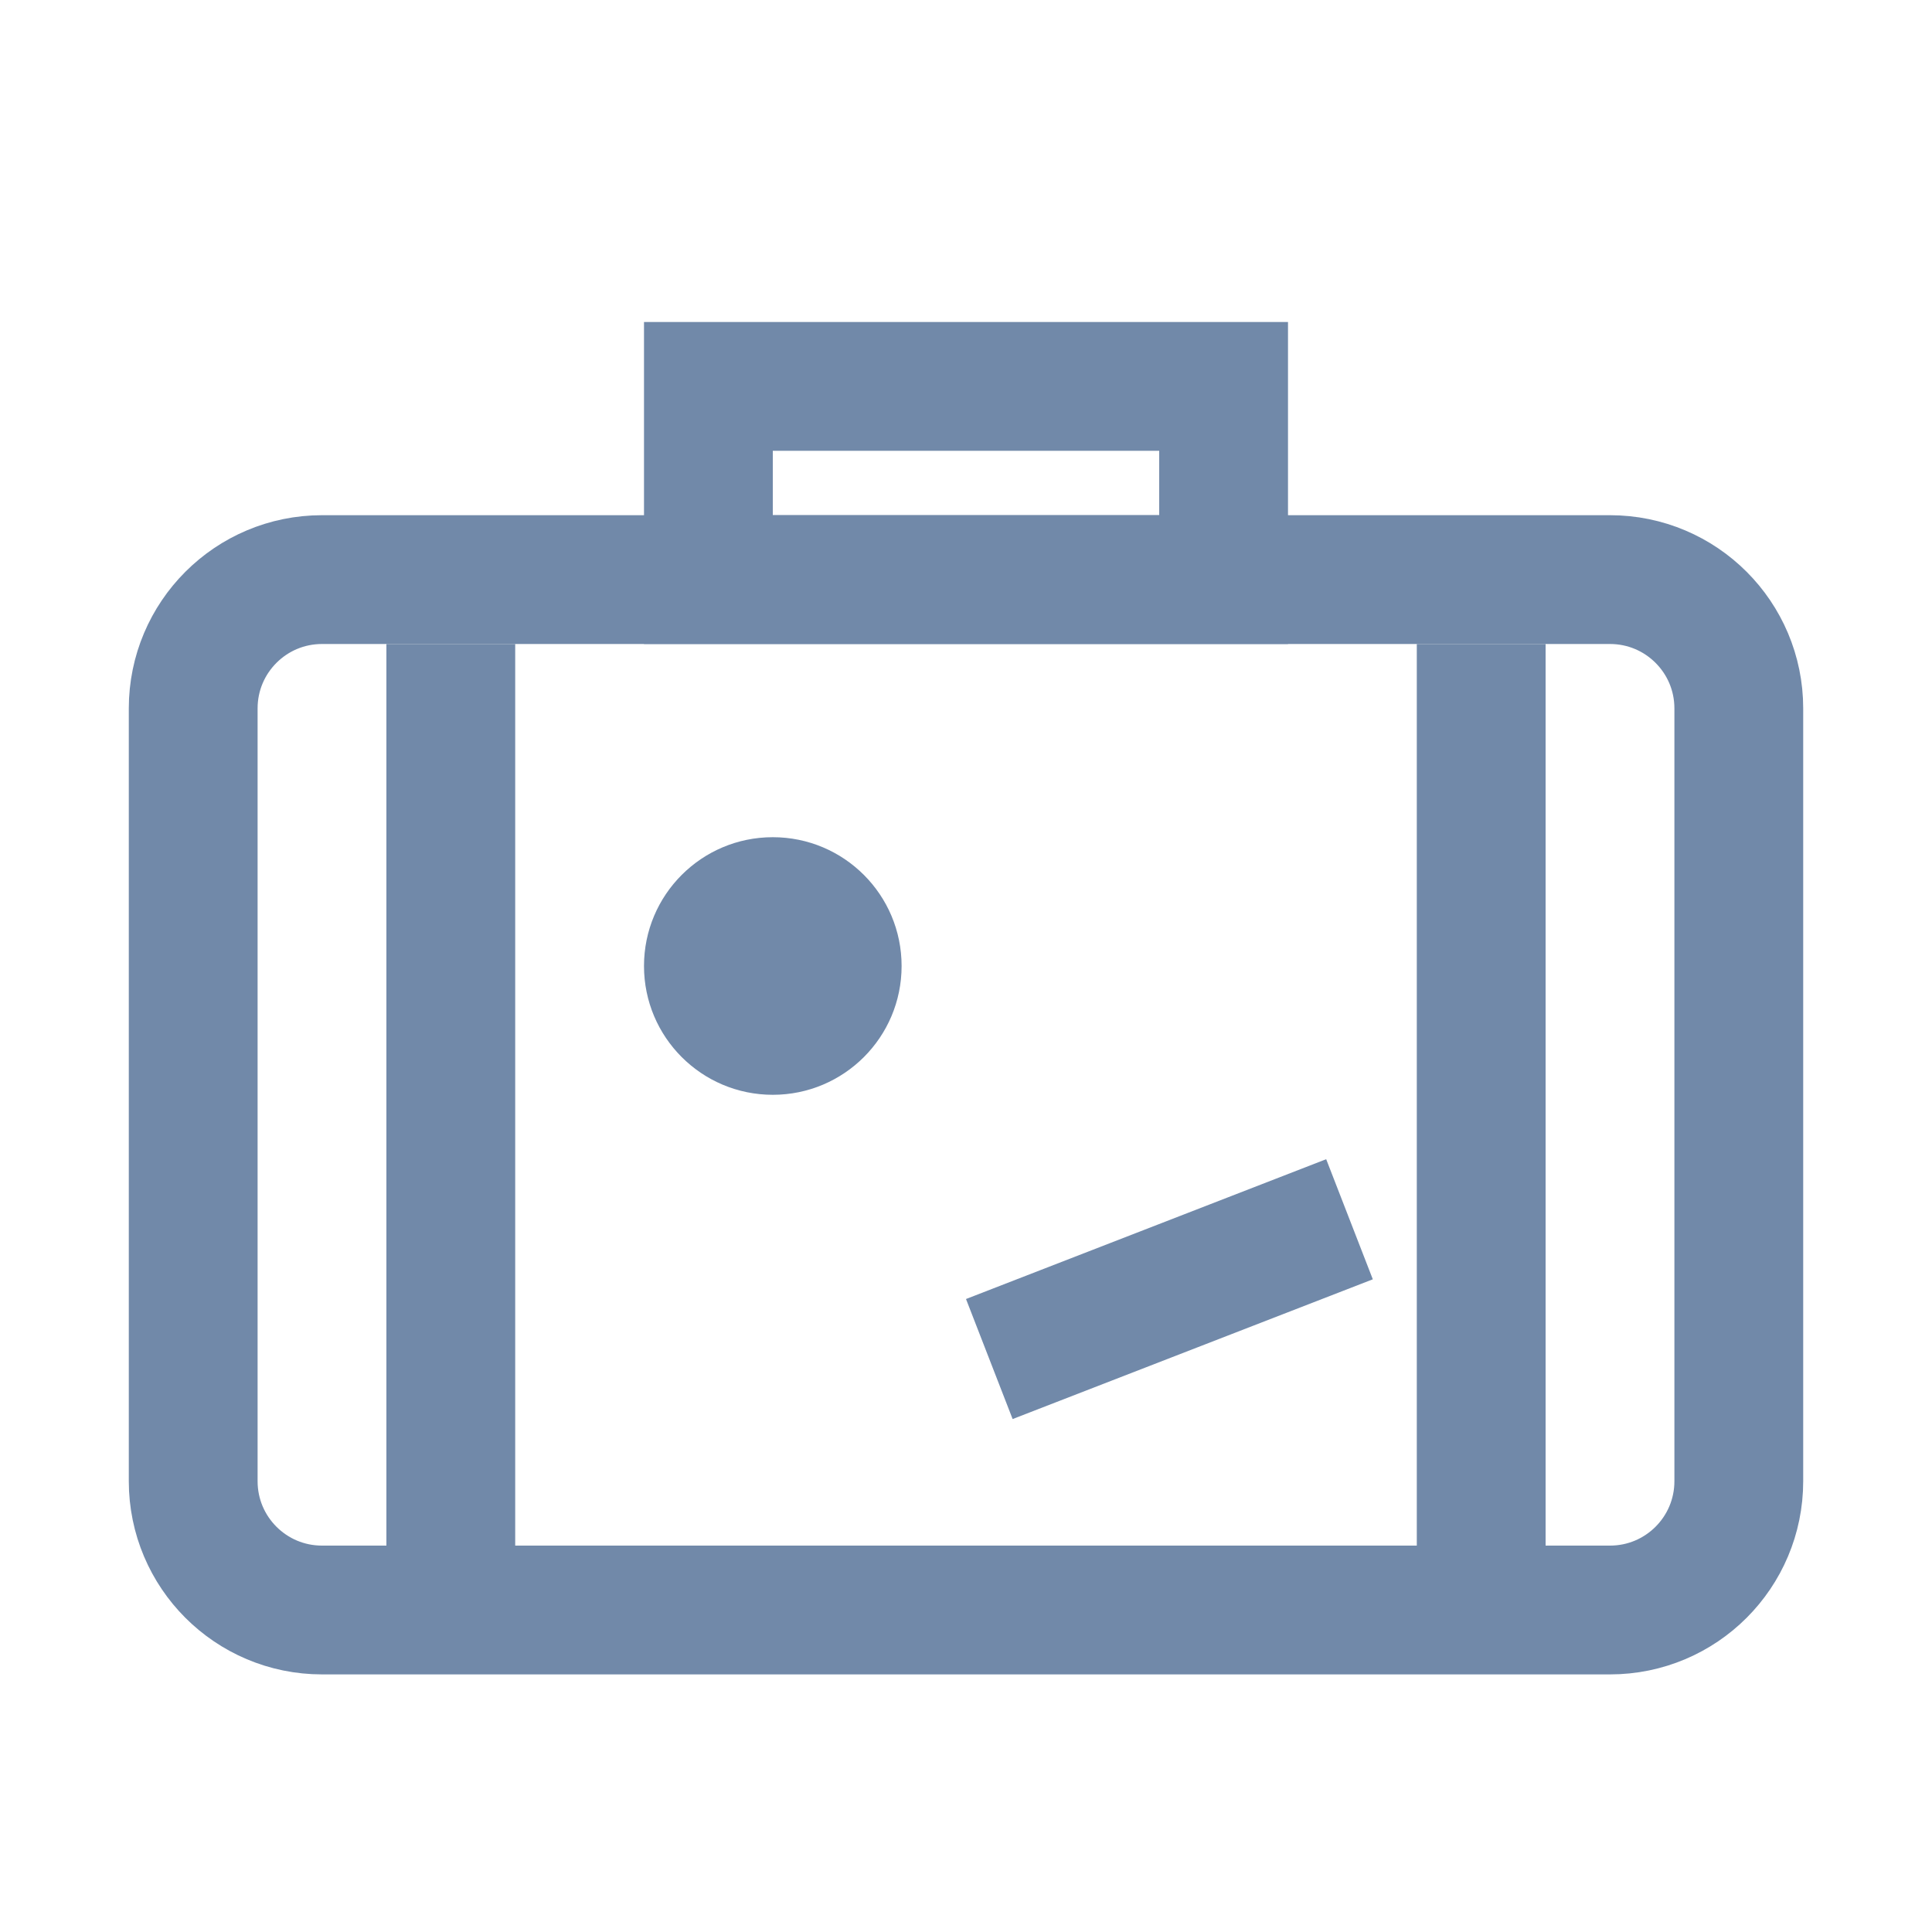
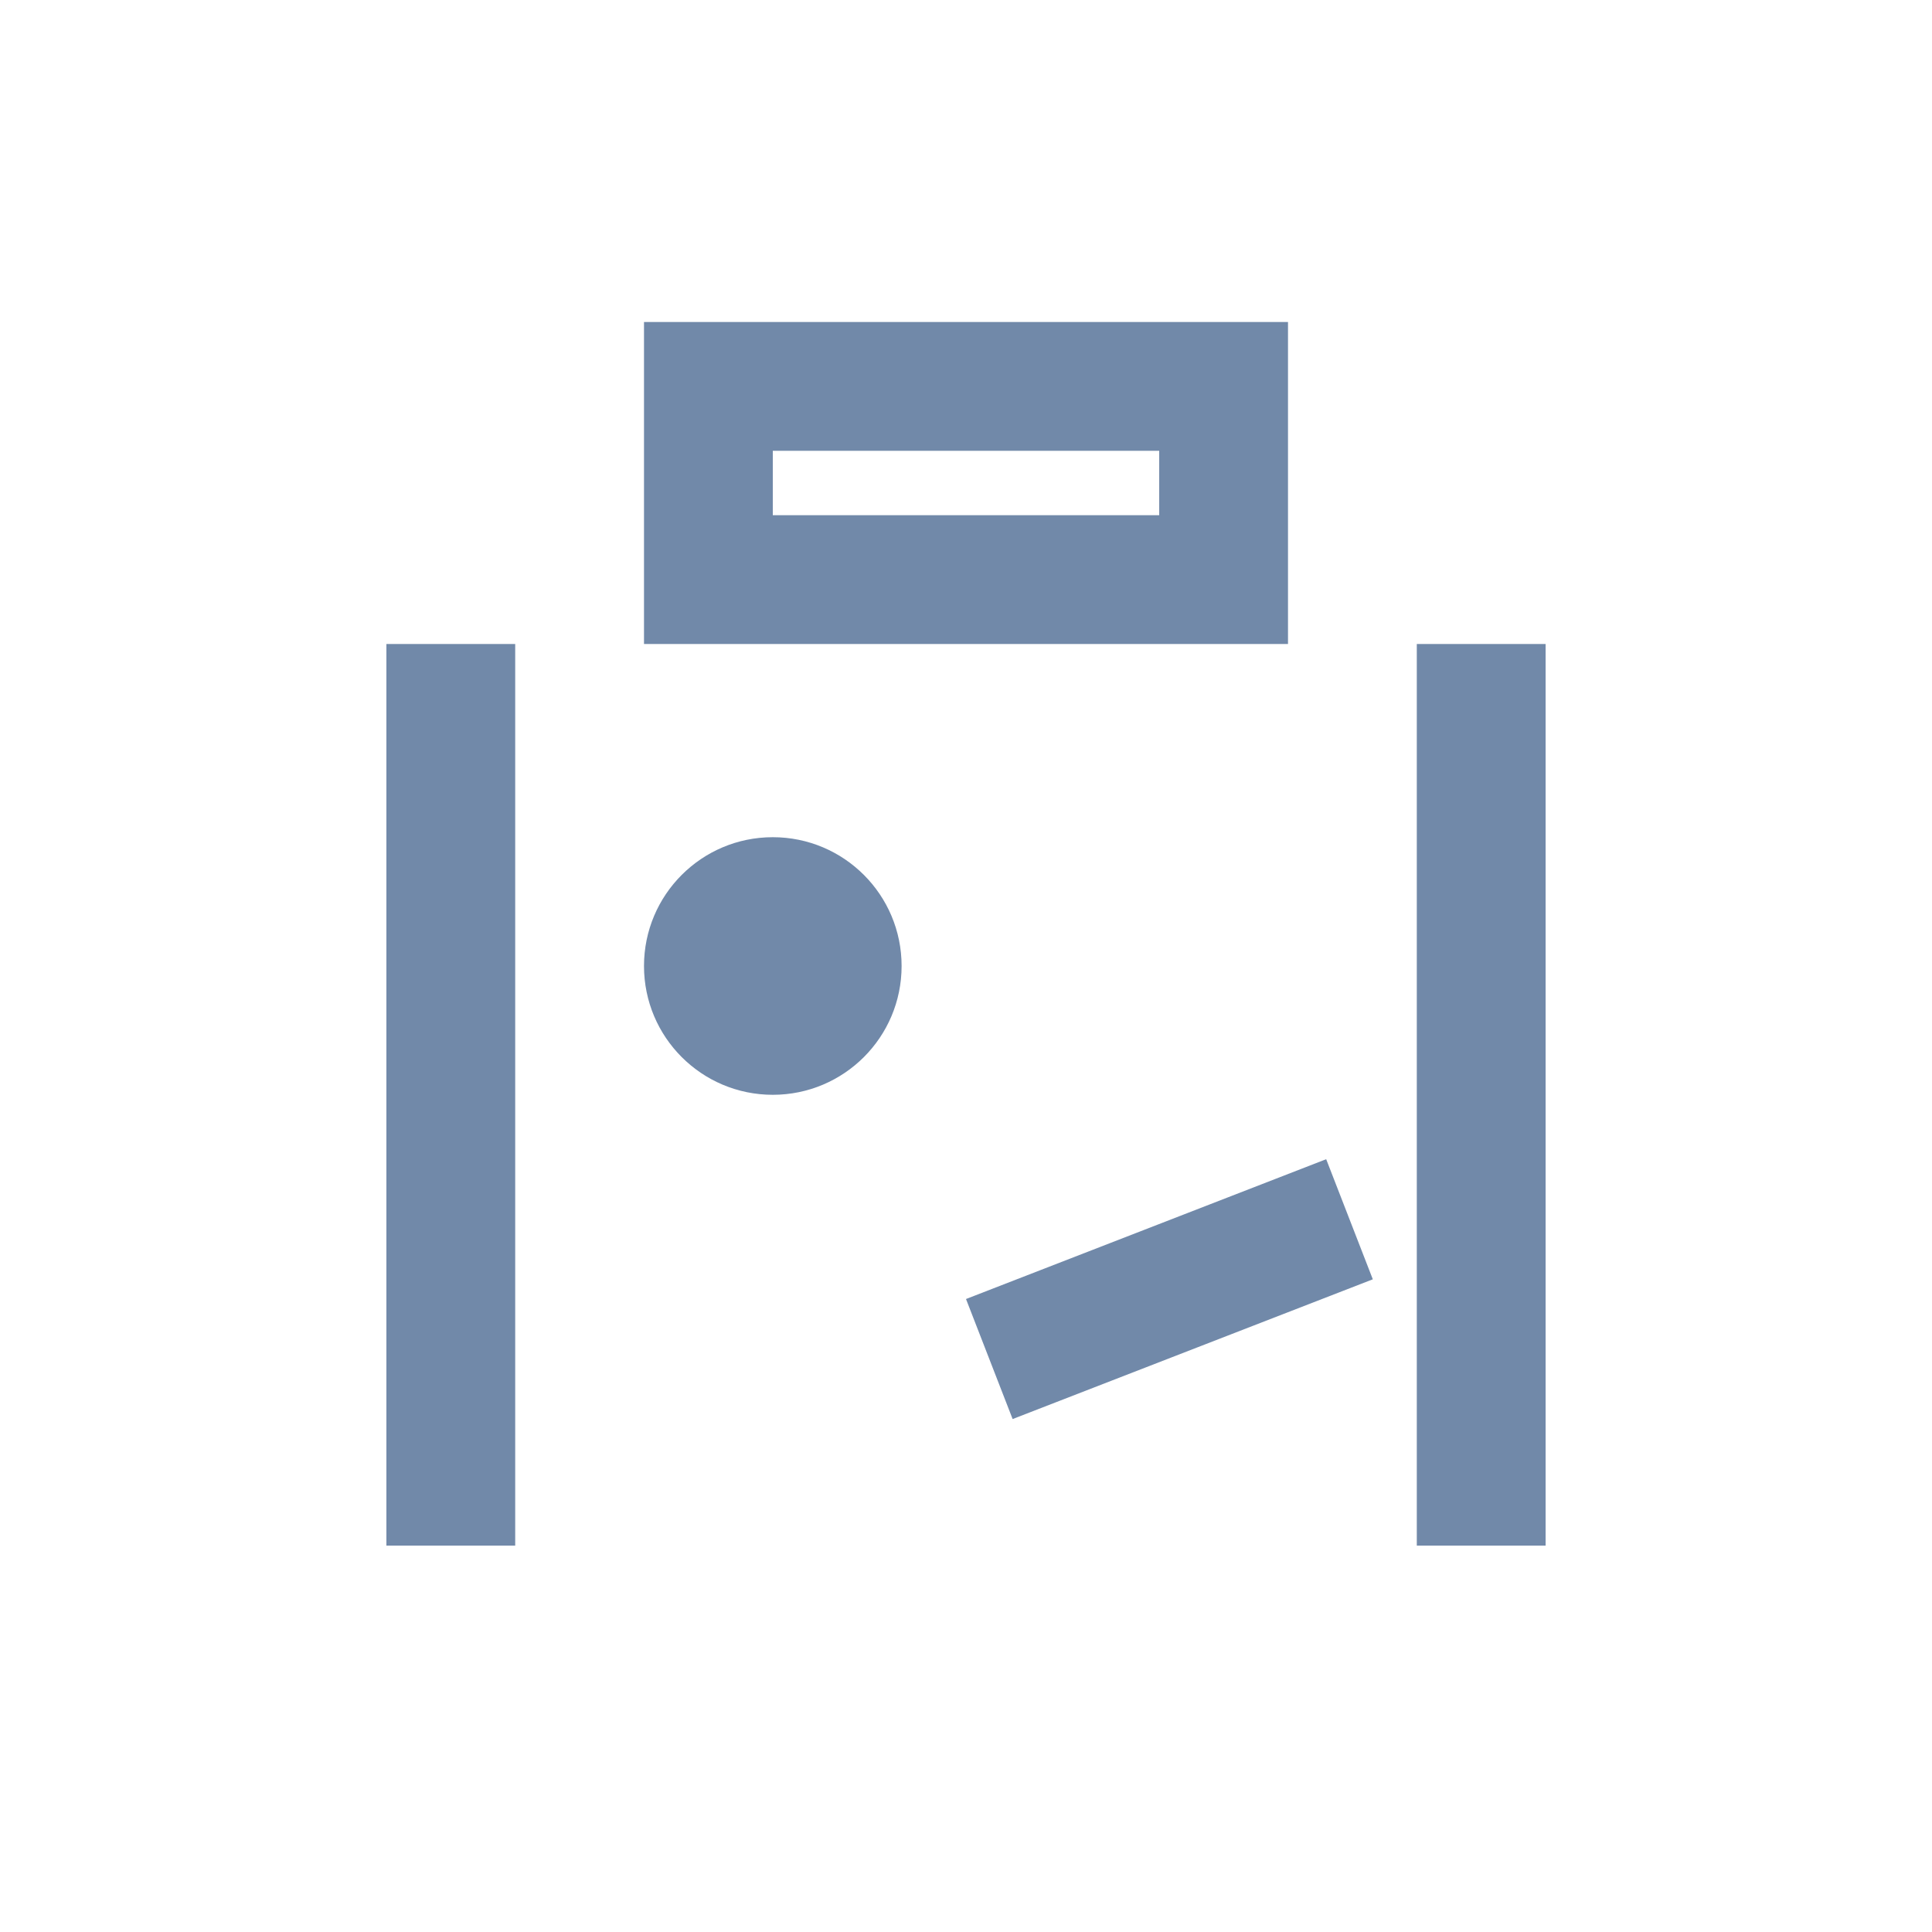
<svg xmlns="http://www.w3.org/2000/svg" width="30" height="30" viewBox="0 0 30 30" fill="none">
-   <path d="M25 9H5C3.895 9 3 9.895 3 11V23C3 24.105 3.895 25 5 25H25C26.105 25 27 24.105 27 23V11C27 9.895 26.105 9 25 9Z" stroke="#7189A9" stroke-width="2" />
  <path d="M8 10H6V24H8V10Z" fill="#7189A9" />
  <path d="M24 10H22V24H24V10Z" fill="#7189A9" />
  <path d="M19 6H11V9H19V6Z" stroke="#7189A9" stroke-width="2" />
  <path d="M12 17C13.105 17 14 16.105 14 15C14 13.895 13.105 13 12 13C10.895 13 10 13.895 10 15C10 16.105 10.895 17 12 17Z" fill="#7189A9" />
  <path d="M20.593 18L15 20.171L15.724 22.035L21.317 19.865L20.593 18Z" fill="#7189A9" />
</svg>